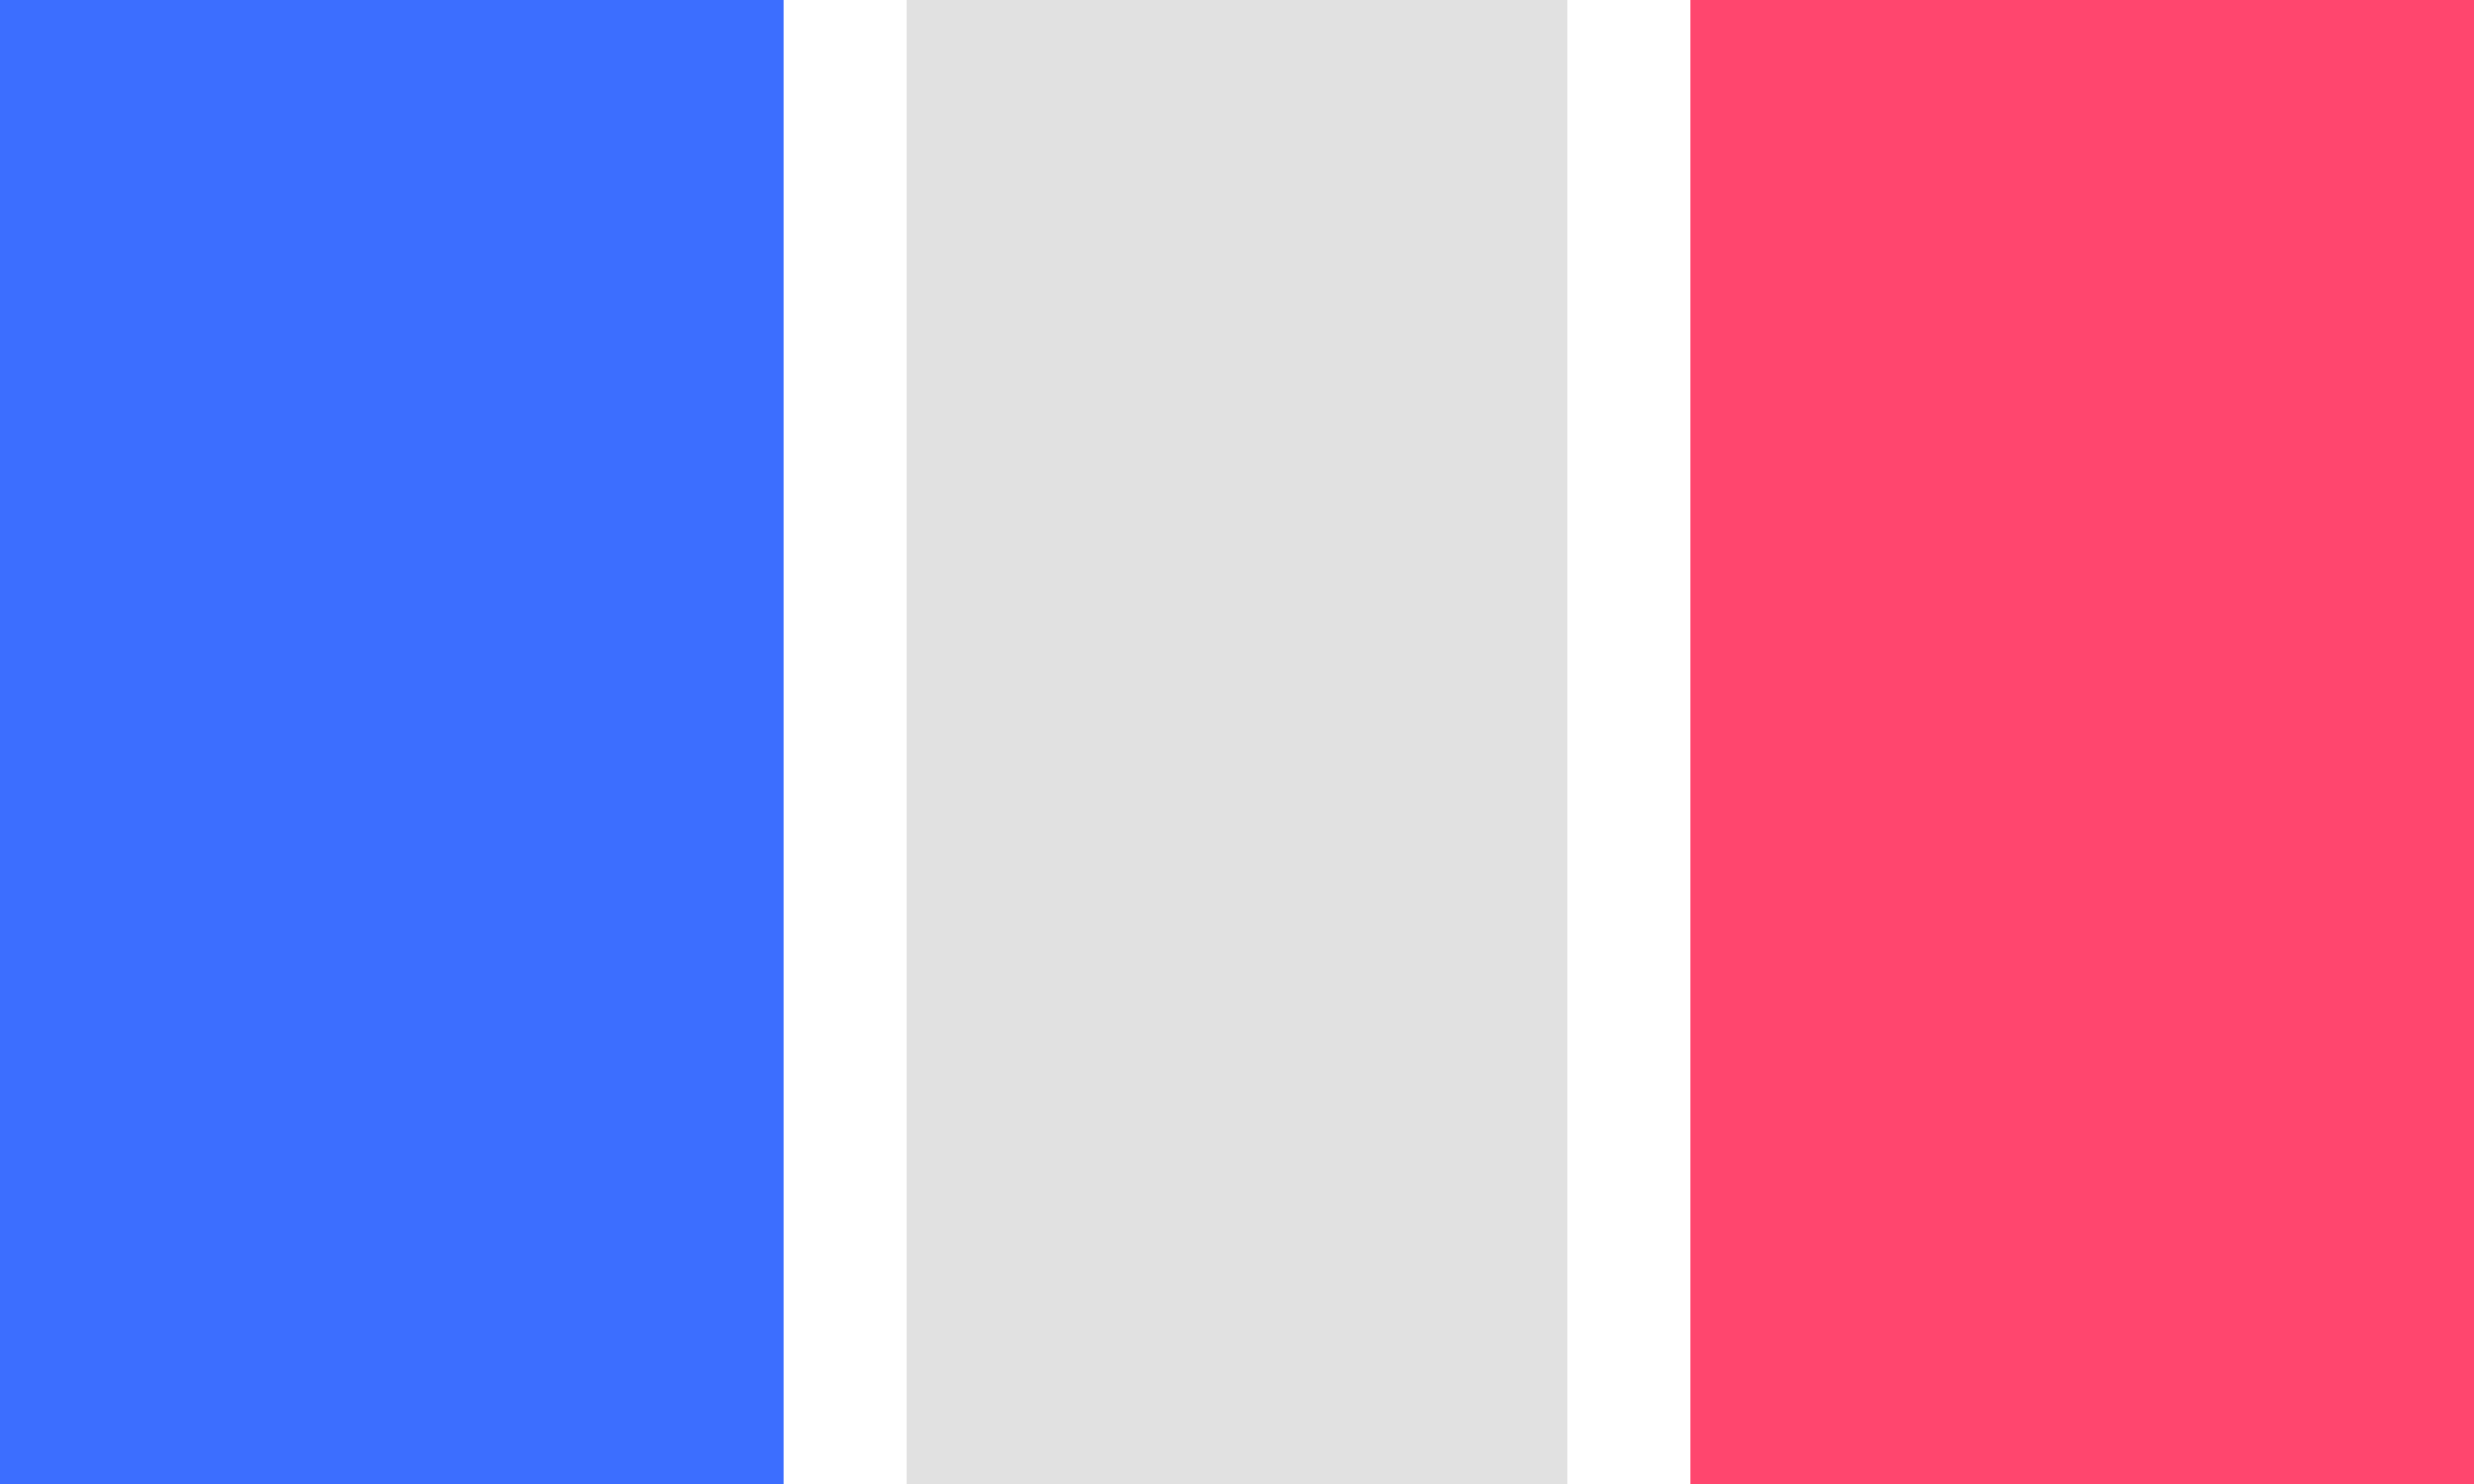
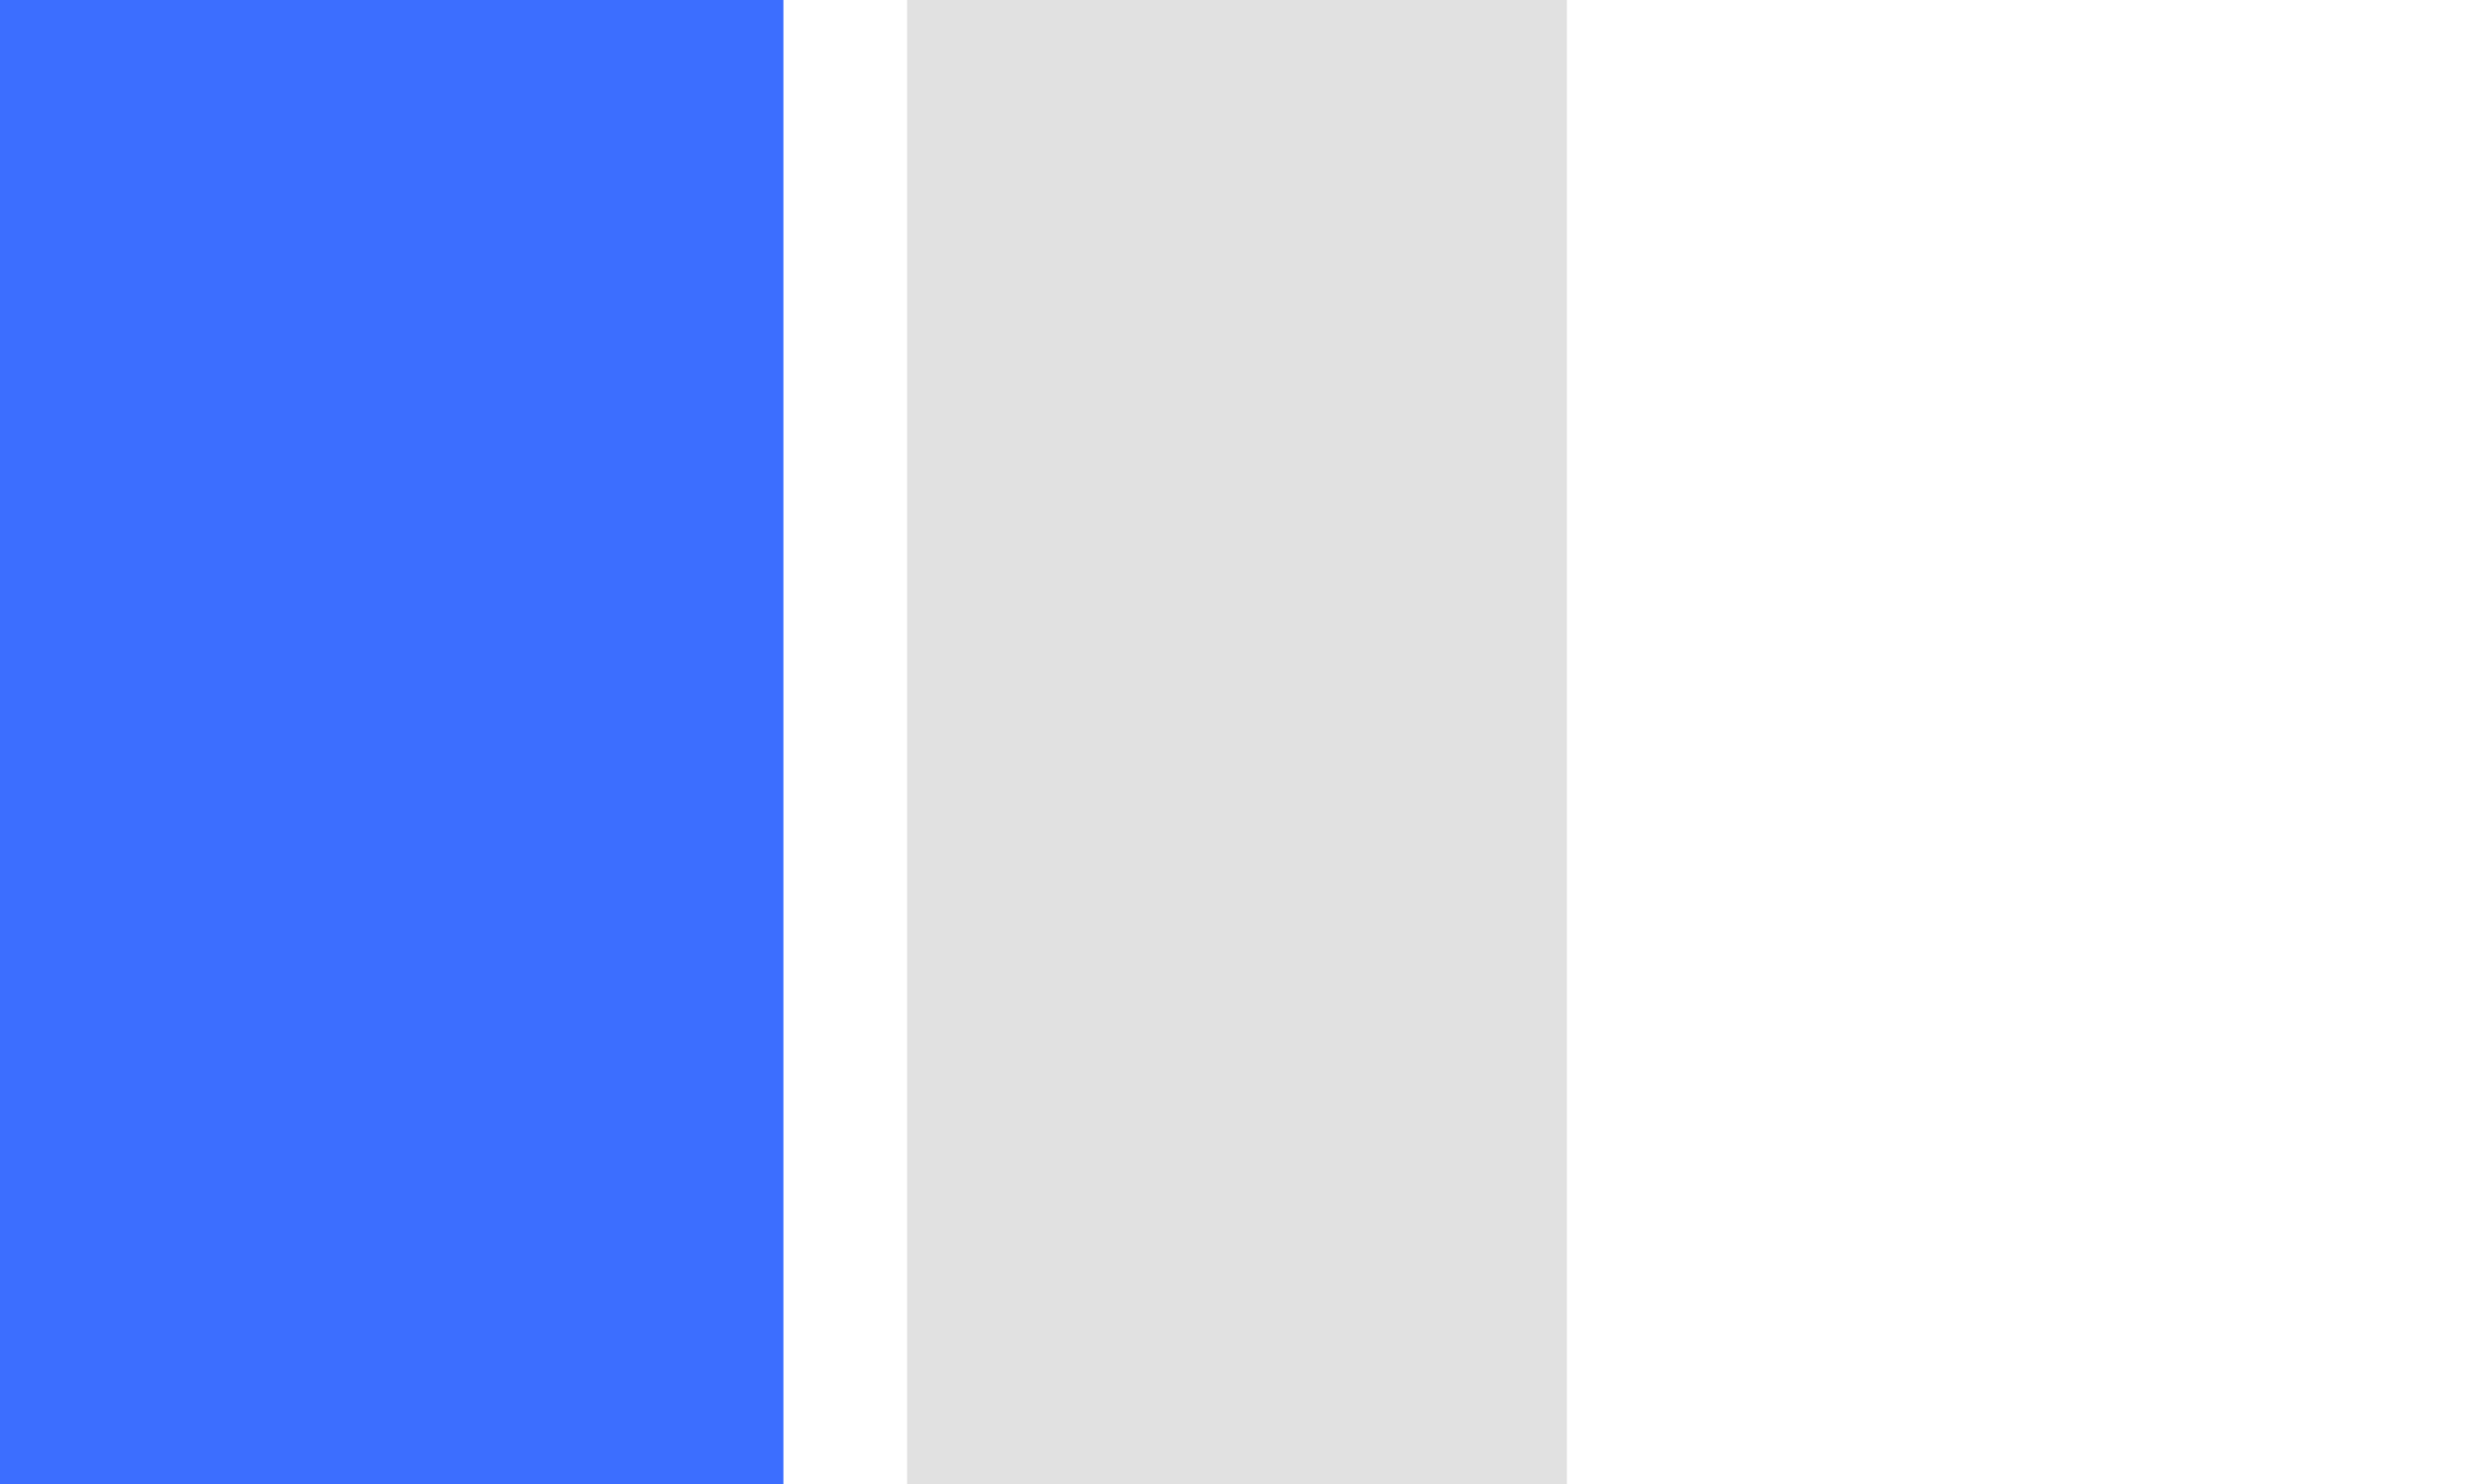
<svg xmlns="http://www.w3.org/2000/svg" id="Vrstva_1" data-name="Vrstva 1" viewBox="0 0 200 120">
  <defs>
    <style>.cls-1{fill:#e1e1e1;}.cls-2{fill:#3c6eff;}.cls-3{fill:#ff466e;}</style>
  </defs>
  <title>Flag - color_8</title>
-   <path class="cls-1" d="M73.33,0V120h53.34V0Z" />
+   <path class="cls-1" d="M73.33,0V120h53.34V0" />
  <polygon class="cls-2" points="0 0 0 0 0 120 0 120 63.33 120 63.33 0 0 0" />
-   <polyline class="cls-3" points="200 0 136.67 0 136.67 120 200 120" />
</svg>